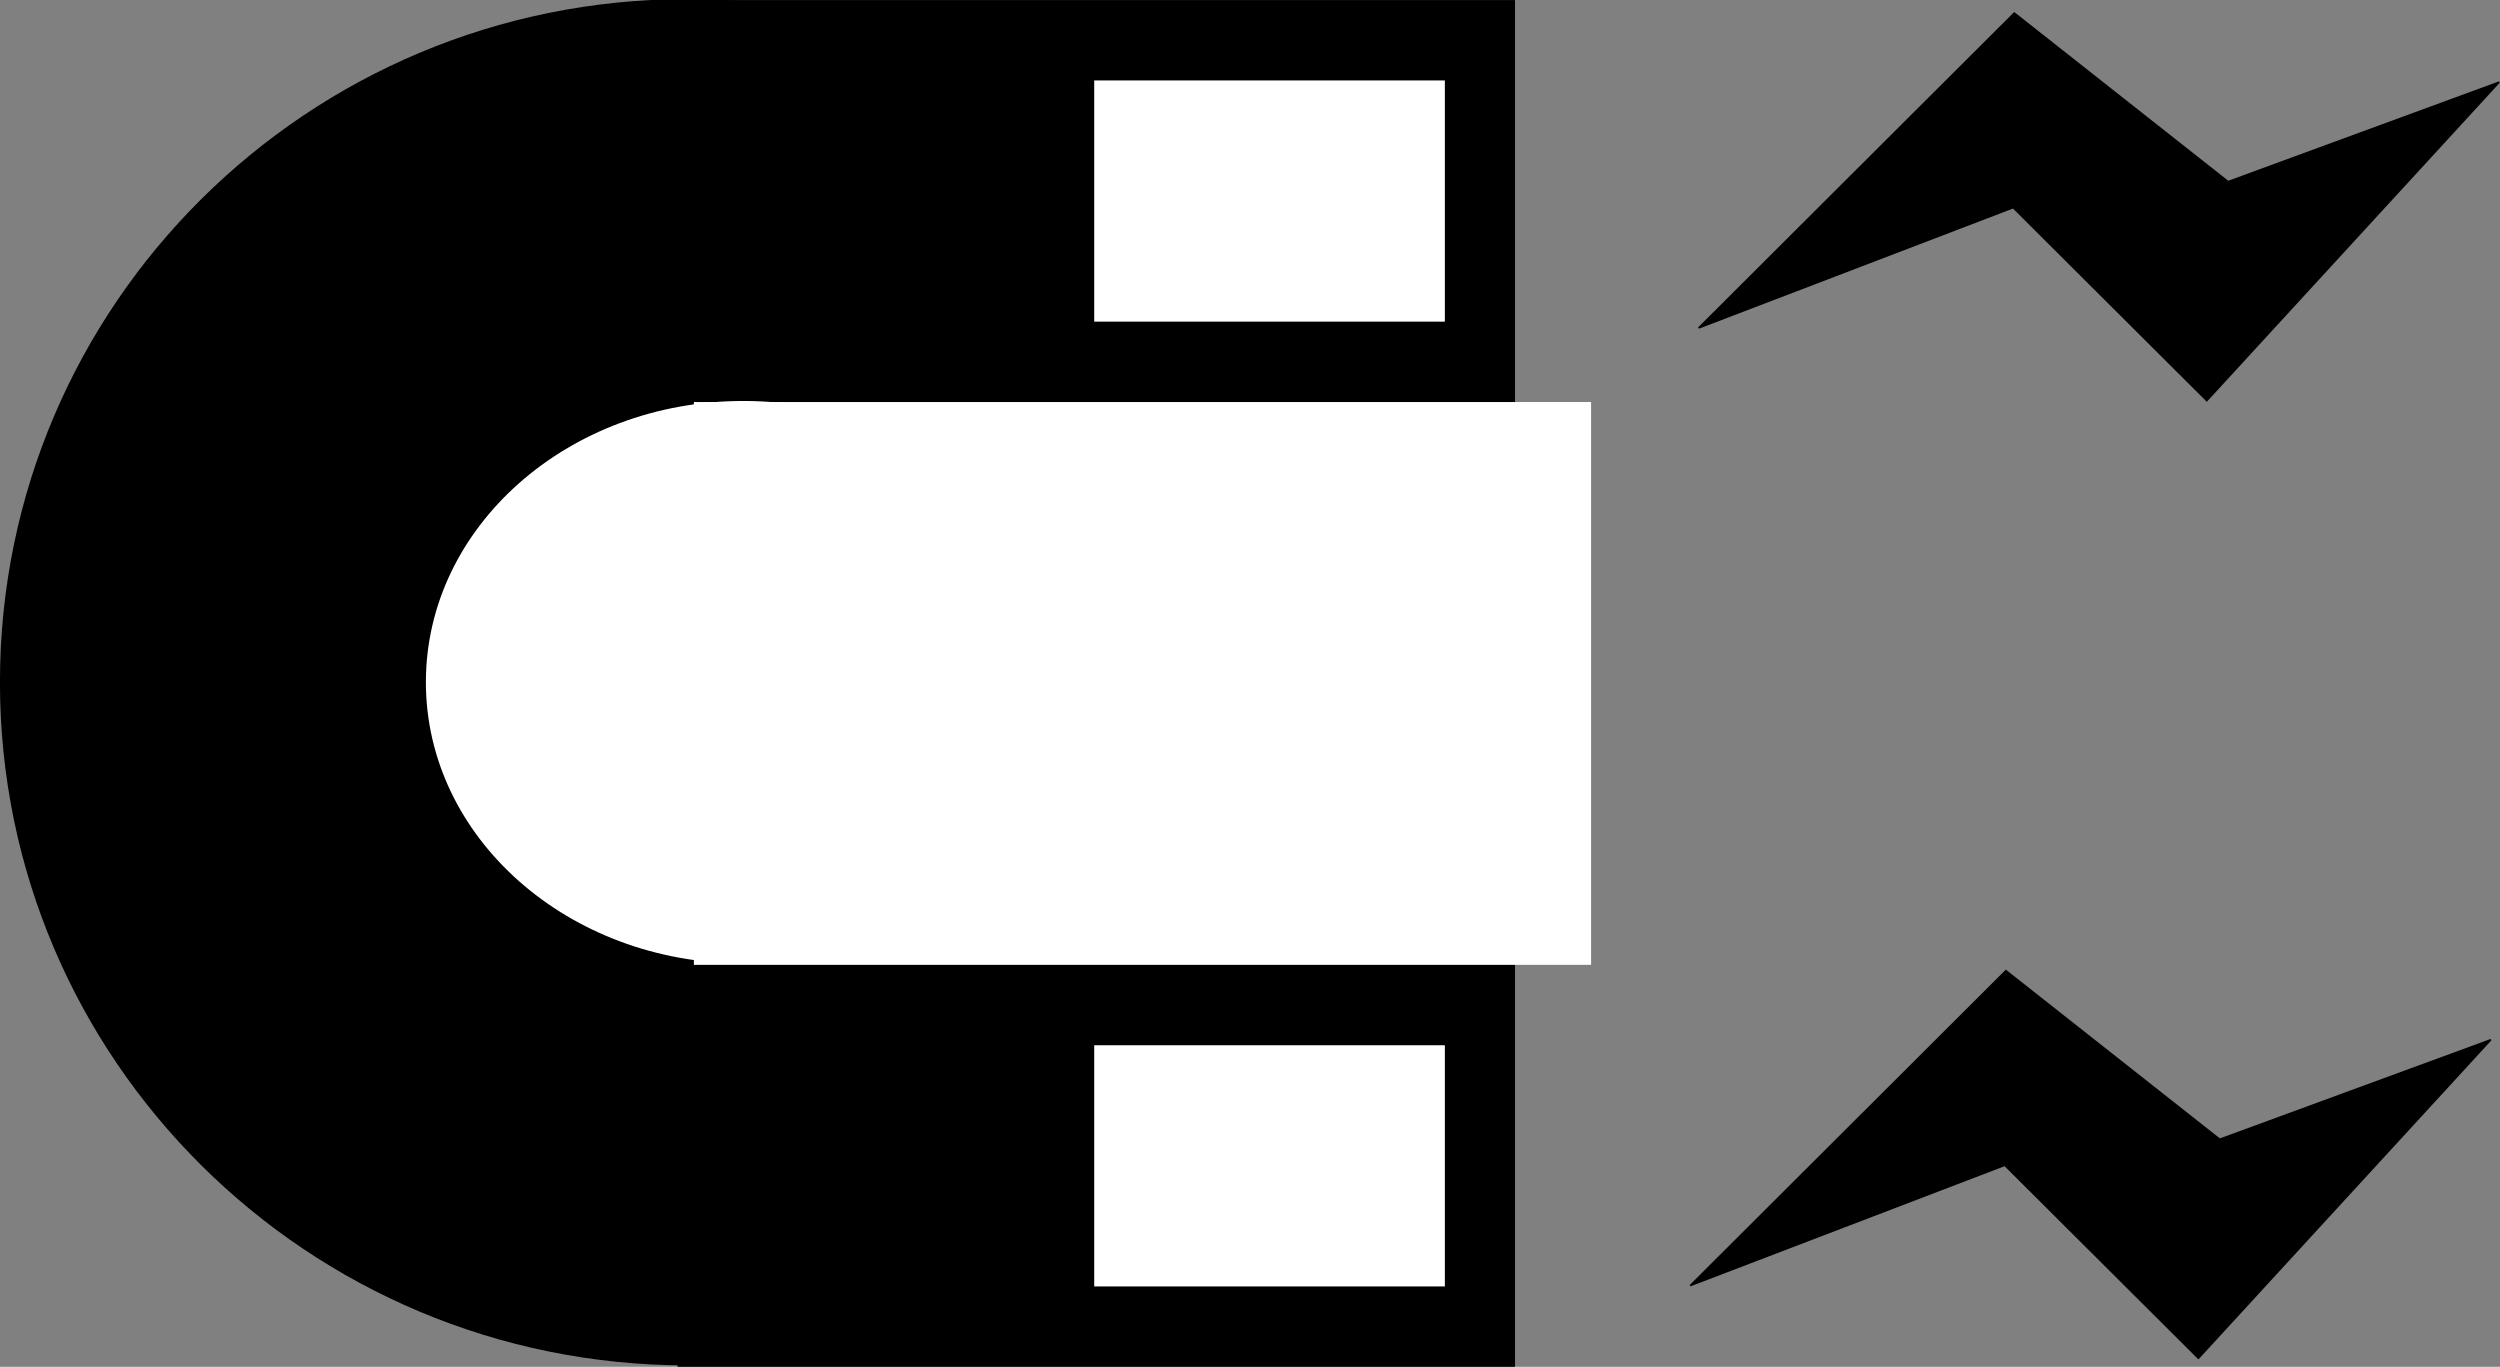
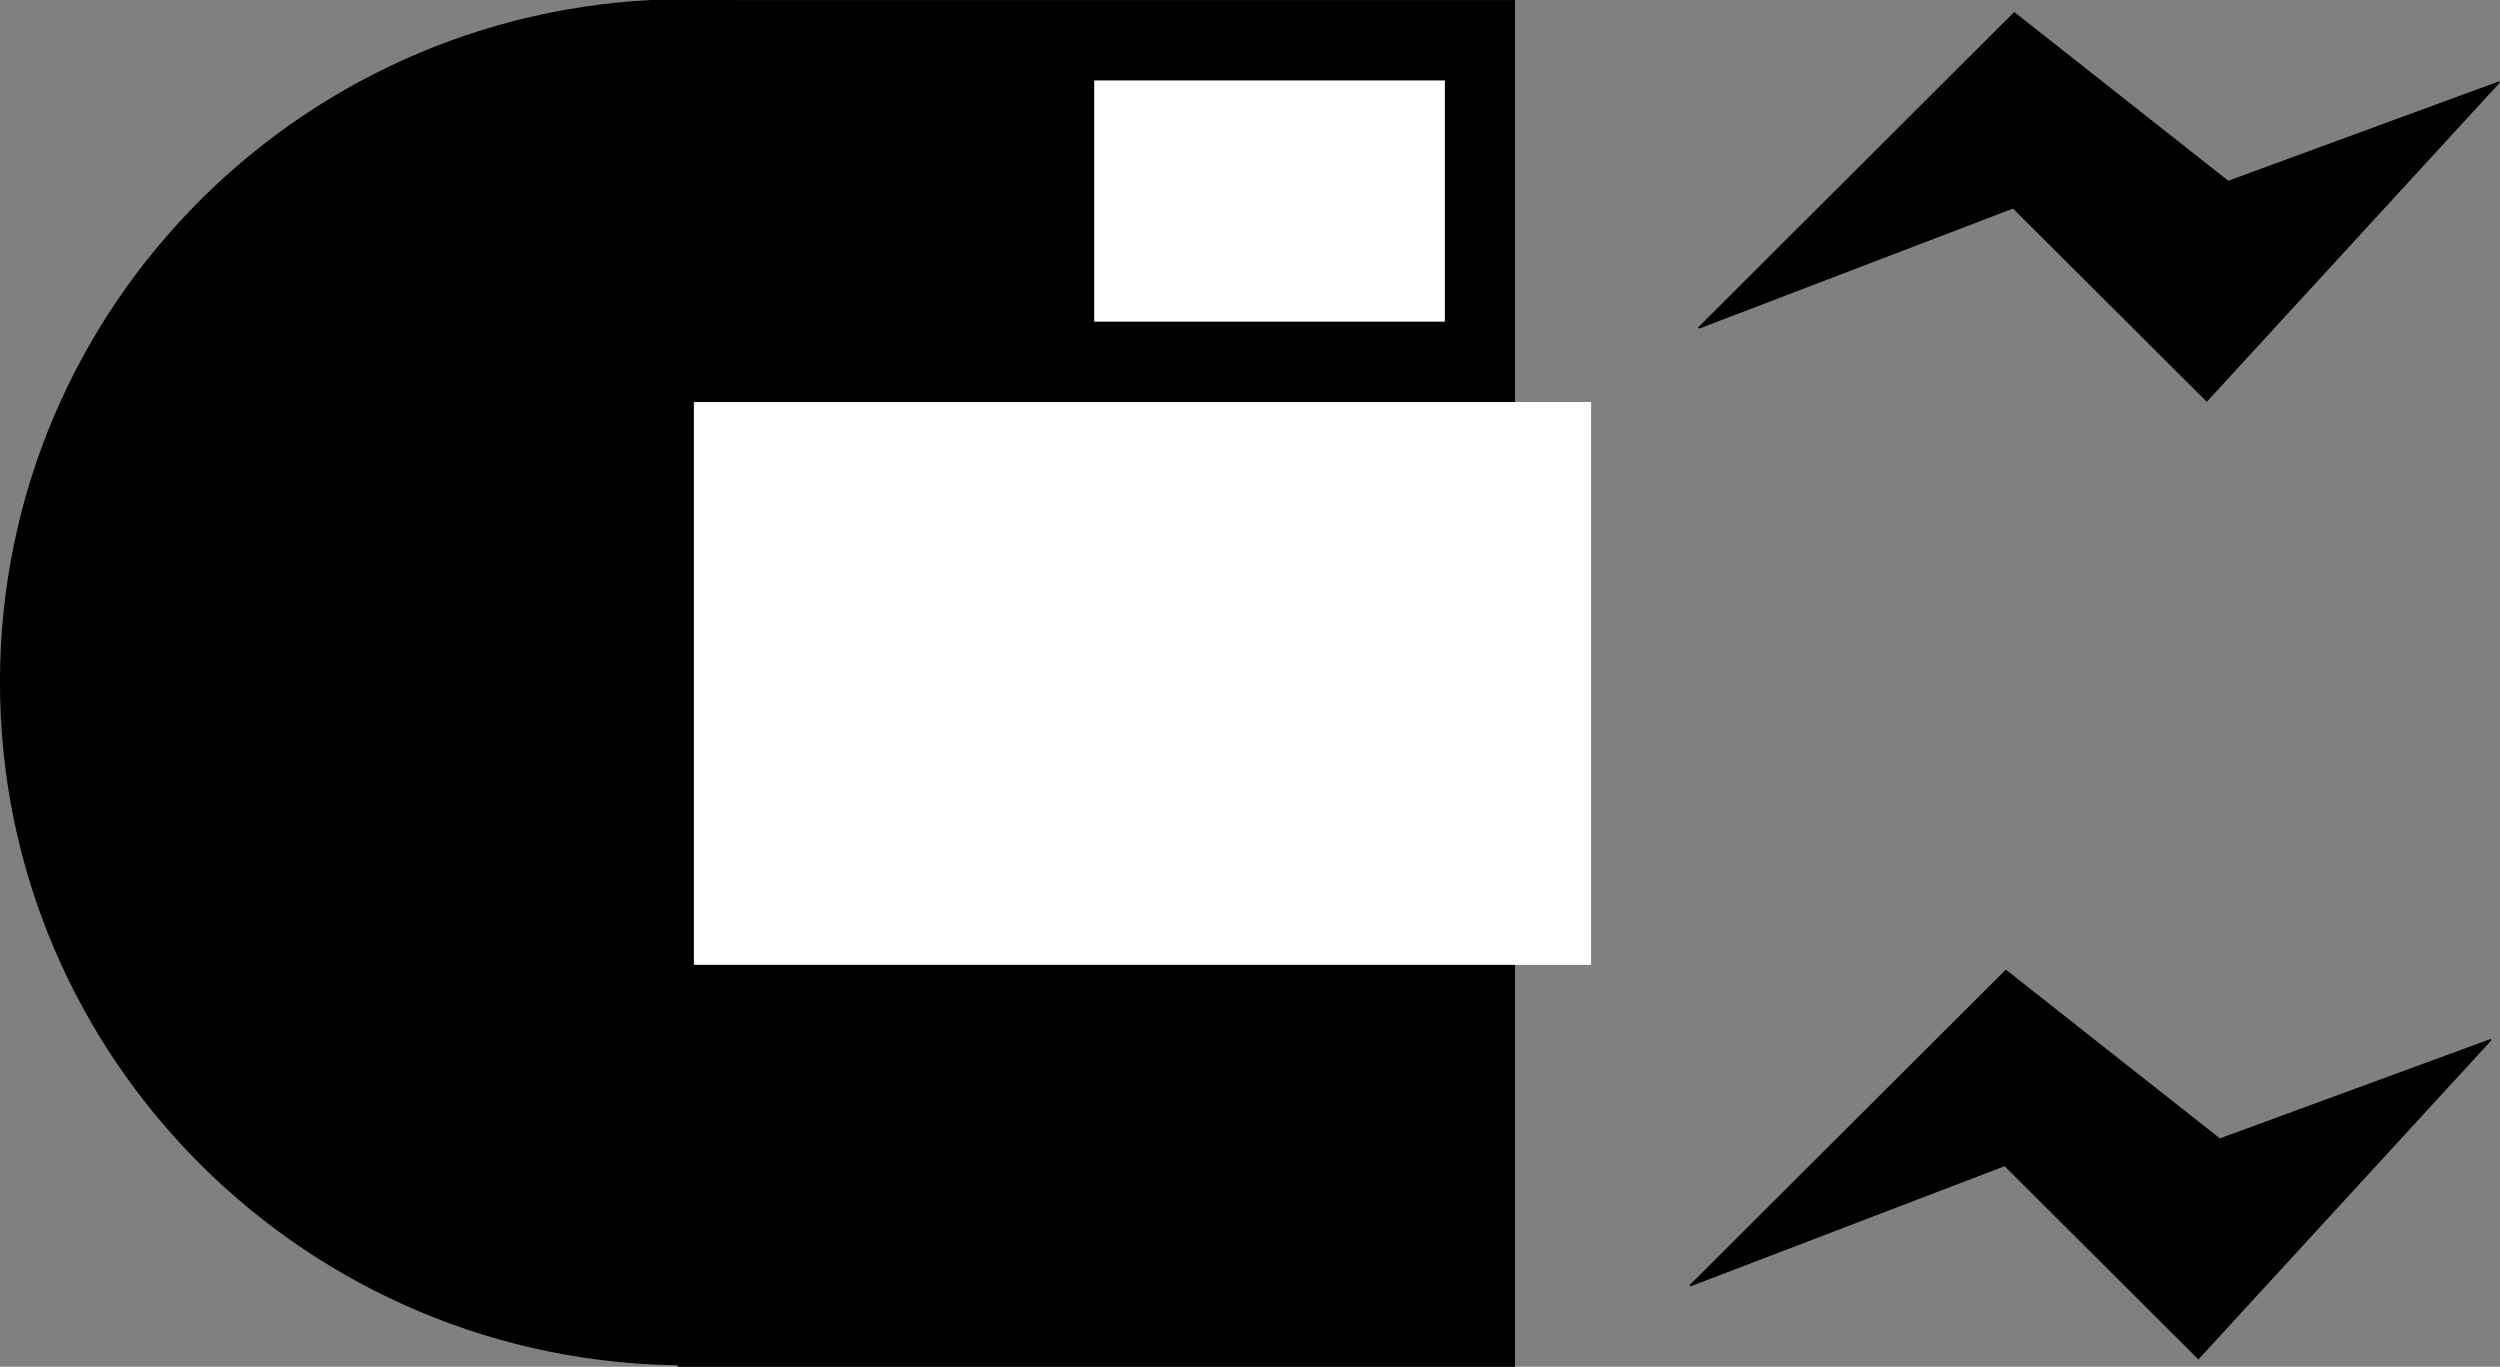
<svg xmlns="http://www.w3.org/2000/svg" xmlns:ns1="http://sodipodi.sourceforge.net/DTD/sodipodi-0.dtd" xmlns:ns2="http://www.inkscape.org/namespaces/inkscape" id="svg3353" ns1:docname="_svgclean2.svg" viewBox="0 0 491.63 268.79" ns1:version="0.32" version="1.1" ns2:output_extension="org.inkscape.output.svg.inkscape" ns2:version="0.48.3.1 r9886">
  <rect x="0" y="0" width="491.63" height="268.79" fill="#808080" stroke="none" />
  <ns1:namedview id="base" bordercolor="#666666" ns2:pageshadow="2" ns2:window-y="0" pagecolor="#ffffff" ns2:window-height="645" ns2:window-maximized="0" ns2:zoom="0.35" ns2:window-x="0" showgrid="false" borderopacity="1.0" ns2:current-layer="layer1" ns2:cx="235.818" ns2:cy="88.677826" ns2:window-width="674" ns2:pageopacity="0.0" ns2:document-units="mm" />
  <g id="layer1" ns2:label="Layer 1" ns2:groupmode="layer" transform="translate(-114.18 -352.25)">
    <path id="path2492" ns1:rx="112.06907" ns1:ry="109.40143" style="fill:#000000" ns1:type="arc" d="m300 554.69c0 60.421-50.175 109.4-112.07 109.4-61.894 0-112.07-48.981-112.07-109.4 0-60.421 50.175-109.4 112.07-109.4 61.894 0 112.07 48.981 112.07 109.4z" transform="matrix(1.206,0,0,1.228,22.685,-194.75)" ns1:cy="554.69305" ns1:cx="187.93094" />
    <rect id="rect2494" style="fill:#000000" height="268.78" width="164.68" y="352.26" x="247.43" />
    <rect id="rect2496" style="fill:#ffffff" height="110.68" width="176.44" y="431.31" x="250.63" />
-     <path id="path3270" ns1:rx="90.50647" ns1:ry="79.922295" style="fill:#ffffff" ns1:type="arc" d="m20 604.17c0 44.14-40.521 79.922-90.506 79.922s-90.506-35.782-90.506-79.922 40.521-79.922 90.506-79.922 90.506 35.782 90.506 79.922z" transform="matrix(.69 0 0 .692 309.03 68.323)" ns1:cy="604.17218" ns1:cx="-70.50647" />
    <rect id="rect3272" style="fill:#ffffff" height="47.432" width="68.952" y="368.07" x="329.36" />
-     <rect id="rect3294" style="fill:#ffffff" height="47.432" width="68.952" y="557.8" x="329.36" />
    <path id="path3308" ns2:connector-curvature="0" ns1:nodetypes="ccccccc" style="stroke:#000000;stroke-width:.313px;fill:#000000" d="m448.23 416.74 62.066-61.923 42.047 33.154 53.315-19.576-57.507 62.642-38.076-37.955z" />
    <path id="path3332" ns2:connector-curvature="0" ns1:nodetypes="ccccccc" style="stroke:#000000;stroke-width:.313px;fill:#000000" d="m446.58 605.06 62.066-61.923 42.047 33.154 53.315-19.576-57.507 62.642-38.076-37.955z" />
  </g>
</svg>